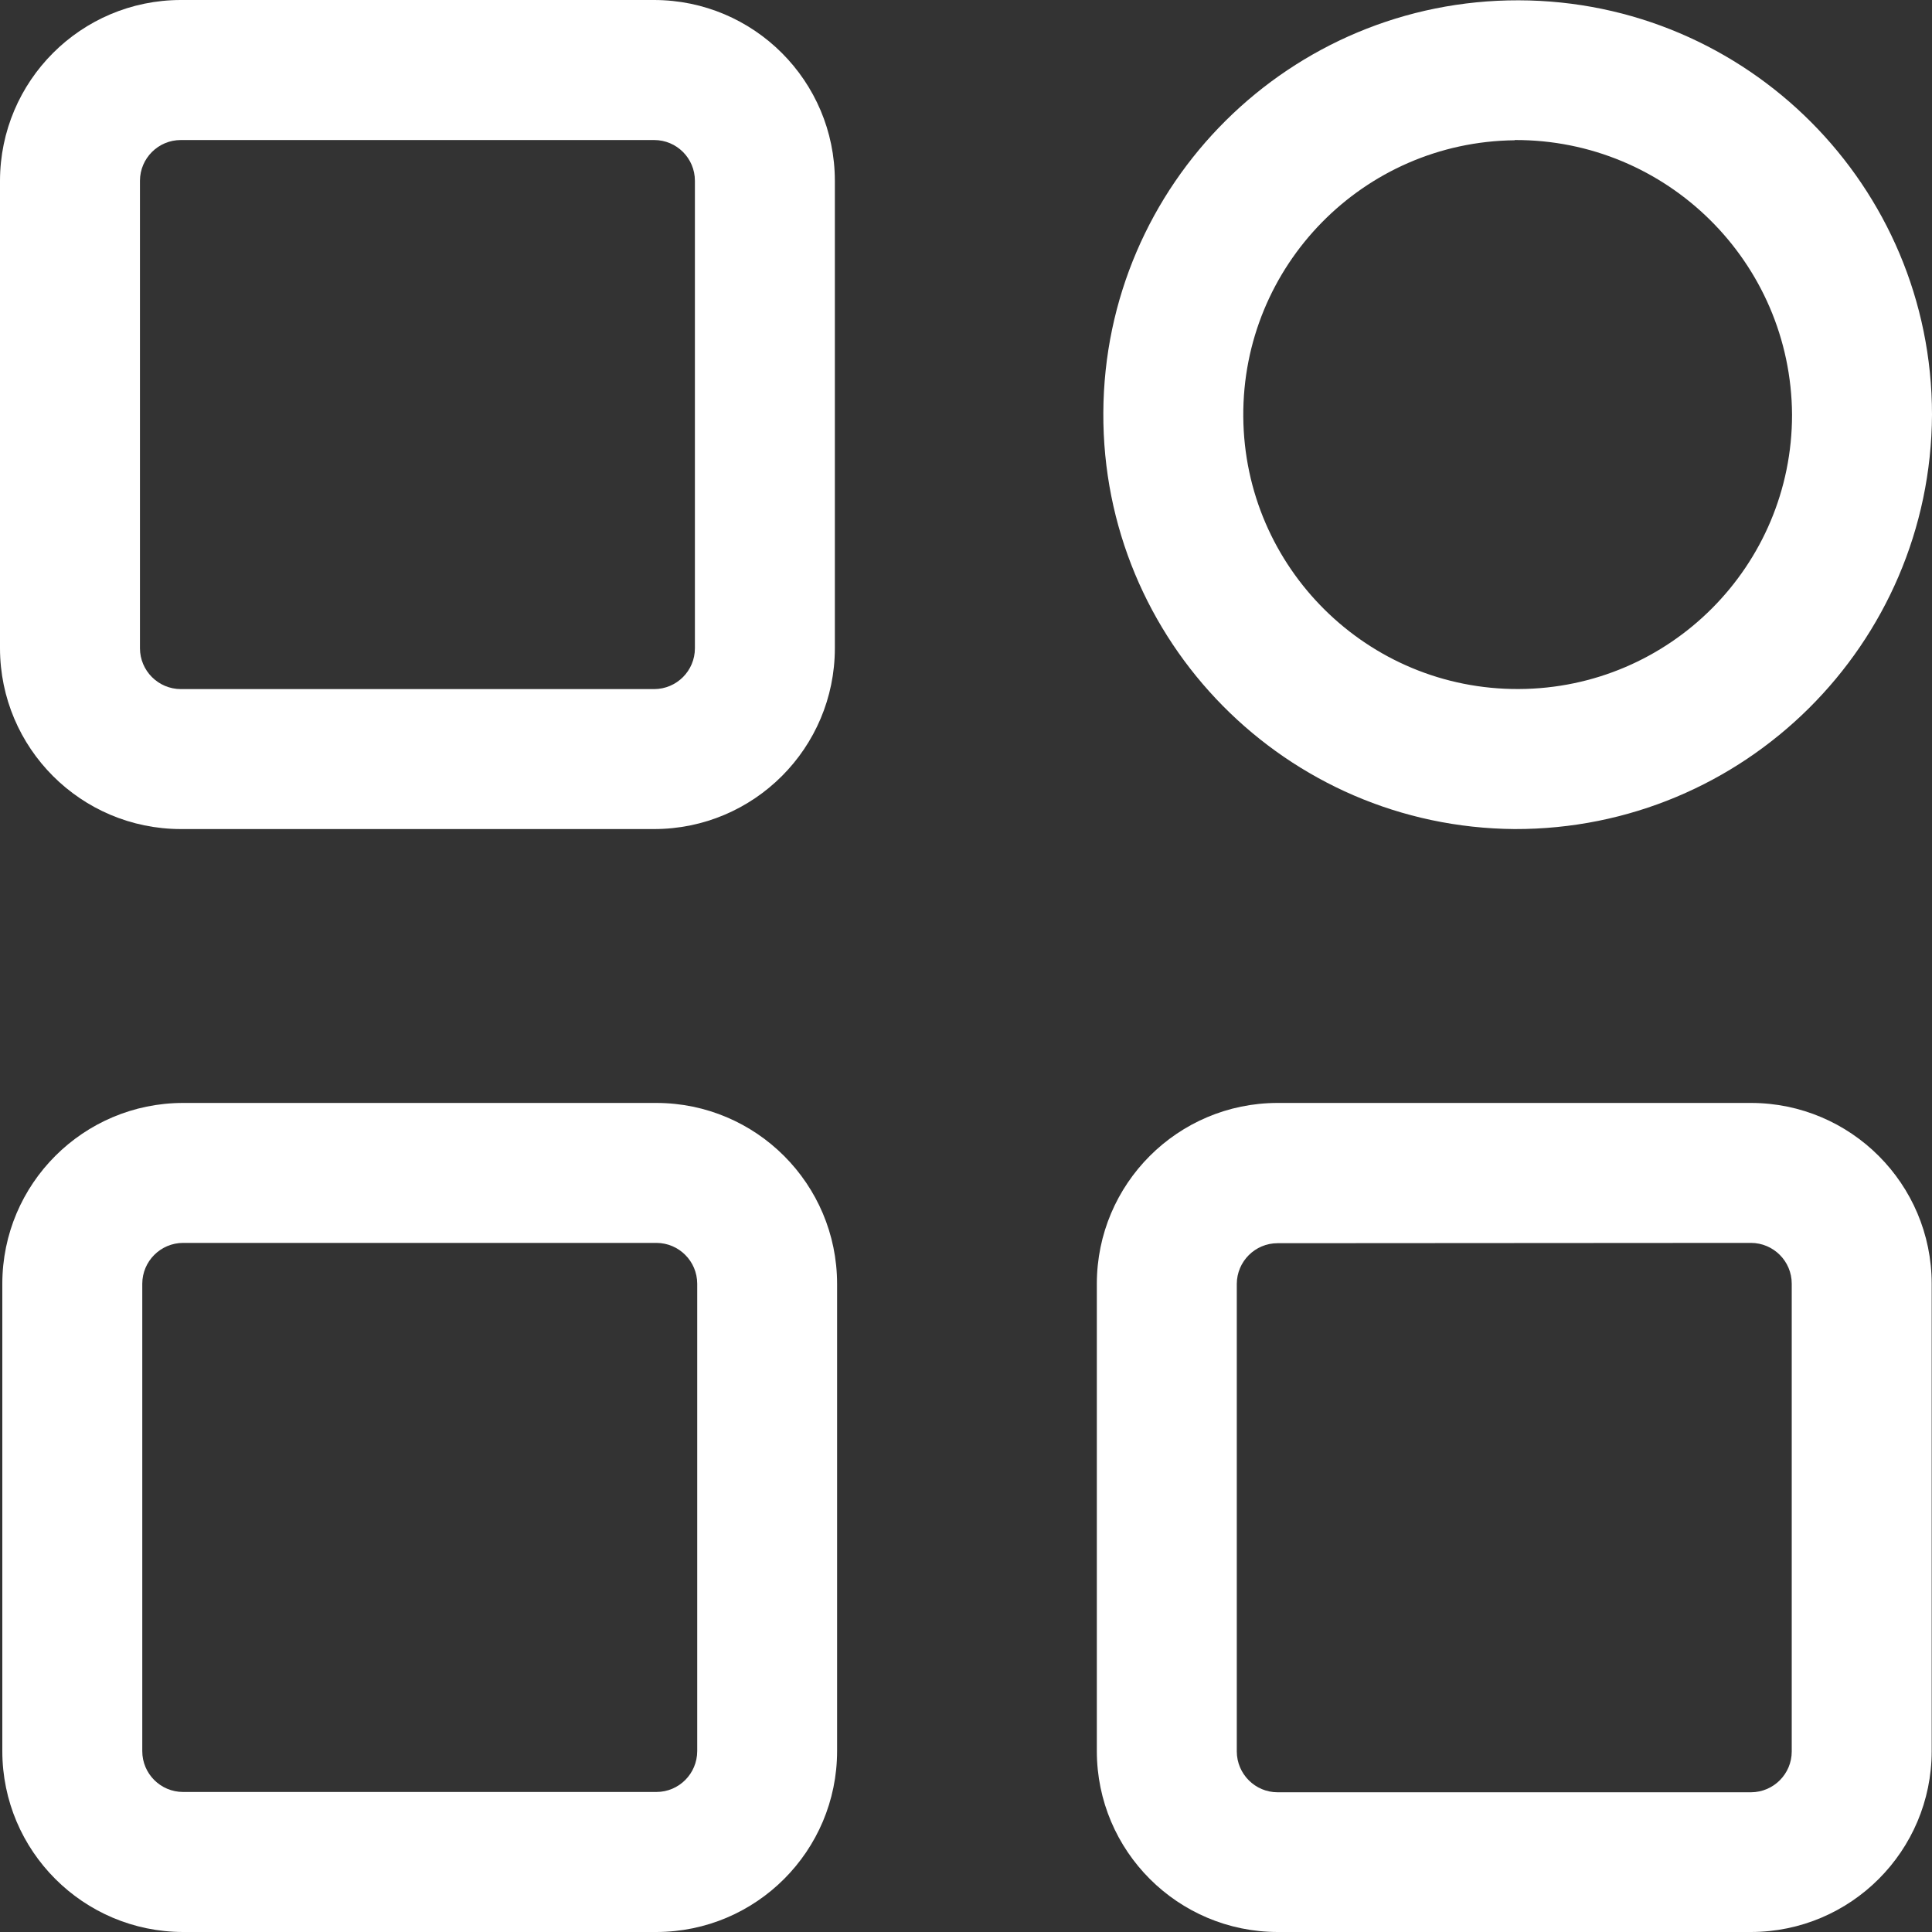
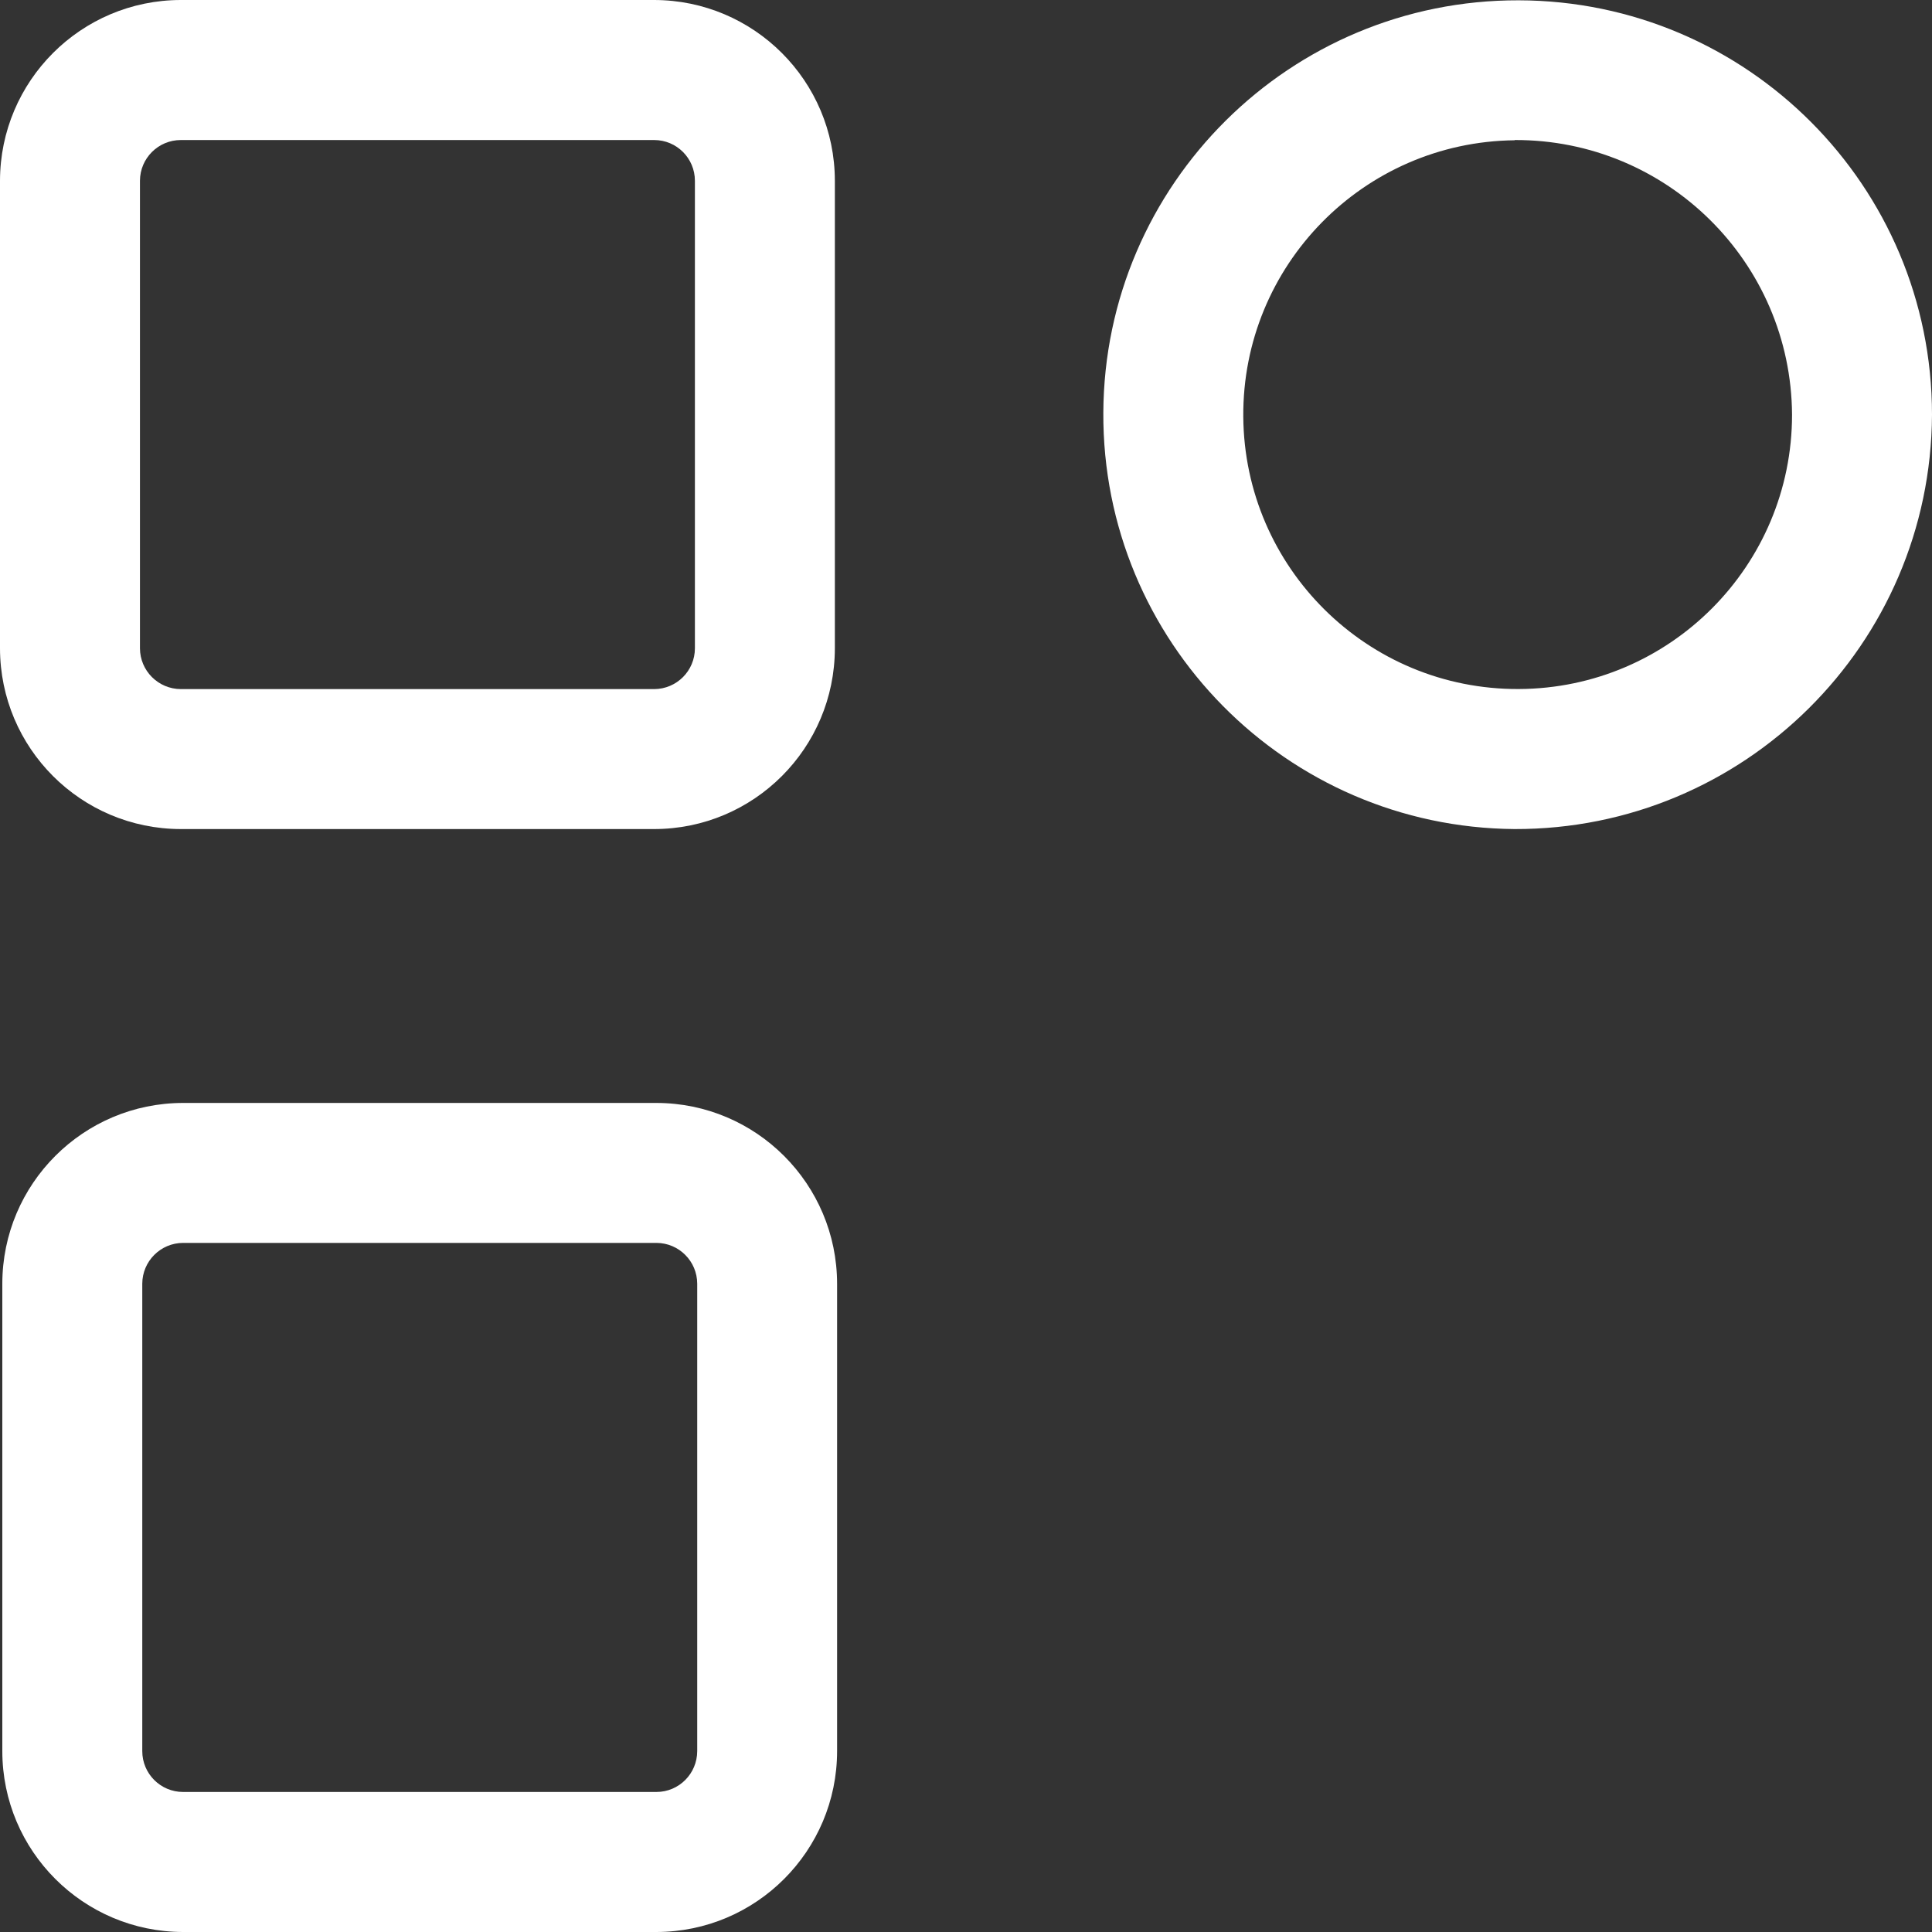
<svg xmlns="http://www.w3.org/2000/svg" width="25" height="25" viewBox="0 0 25 25" fill="none">
  <rect x="0" y="0" width="25" height="25" fill="#333333" stroke="none" />
  <path fill-rule="evenodd" clip-rule="evenodd" d="M2.34 10.728H8.465C9.756 10.727 10.802 9.68 10.803 8.389V2.339C10.802 1.048 9.756 0.002 8.465 0H2.34C1.048 0.001 0.002 1.048 0 2.339V8.389C0.002 9.681 1.048 10.727 2.34 10.728ZM1.811 2.339C1.812 2.048 2.048 1.812 2.34 1.812H8.465C8.756 1.812 8.992 2.048 8.992 2.339V8.389C8.992 8.68 8.756 8.916 8.465 8.917H2.34C2.048 8.916 1.812 8.68 1.811 8.389V2.339Z" fill="white" />
  <path fill-rule="evenodd" clip-rule="evenodd" d="M2.369 25H8.494C9.785 24.998 10.831 23.951 10.832 22.66V16.611C10.83 15.32 9.785 14.274 8.494 14.272H2.369C1.078 14.273 0.031 15.319 0.03 16.611V22.66C0.031 23.952 1.078 24.998 2.369 25ZM1.841 16.611C1.842 16.32 2.078 16.084 2.369 16.083H8.494C8.786 16.084 9.021 16.32 9.022 16.611V22.66C9.021 22.951 8.786 23.188 8.494 23.188H2.369C2.078 23.188 1.841 22.952 1.841 22.66V16.611Z" fill="white" />
-   <path fill-rule="evenodd" clip-rule="evenodd" d="M16.532 25H22.658C23.949 24.998 24.995 23.952 24.996 22.66V16.611C24.995 15.32 23.949 14.273 22.658 14.272H16.532C15.241 14.273 14.194 15.319 14.193 16.611V22.66C14.194 23.952 15.241 24.998 16.532 25ZM16.004 16.614C16.005 16.323 16.241 16.087 16.532 16.087L22.658 16.083C22.949 16.084 23.185 16.32 23.185 16.611V22.664C23.185 22.955 22.949 23.191 22.658 23.192H16.532C16.241 23.192 16.005 22.955 16.004 22.664V16.614Z" fill="white" />
  <path fill-rule="evenodd" clip-rule="evenodd" d="M14.277 5.34C14.262 8.296 16.643 10.706 19.599 10.728C22.569 10.736 24.985 8.337 25 5.366C25 2.41 22.608 0.011 19.652 0.004C16.696 -0.003 14.291 2.383 14.277 5.34ZM16.088 5.392C16.074 3.436 17.643 1.837 19.599 1.815V1.812C21.57 1.804 23.177 3.394 23.189 5.366C23.189 7.322 21.607 8.909 19.651 8.916C17.696 8.924 16.103 7.348 16.088 5.392Z" fill="white" />
</svg>